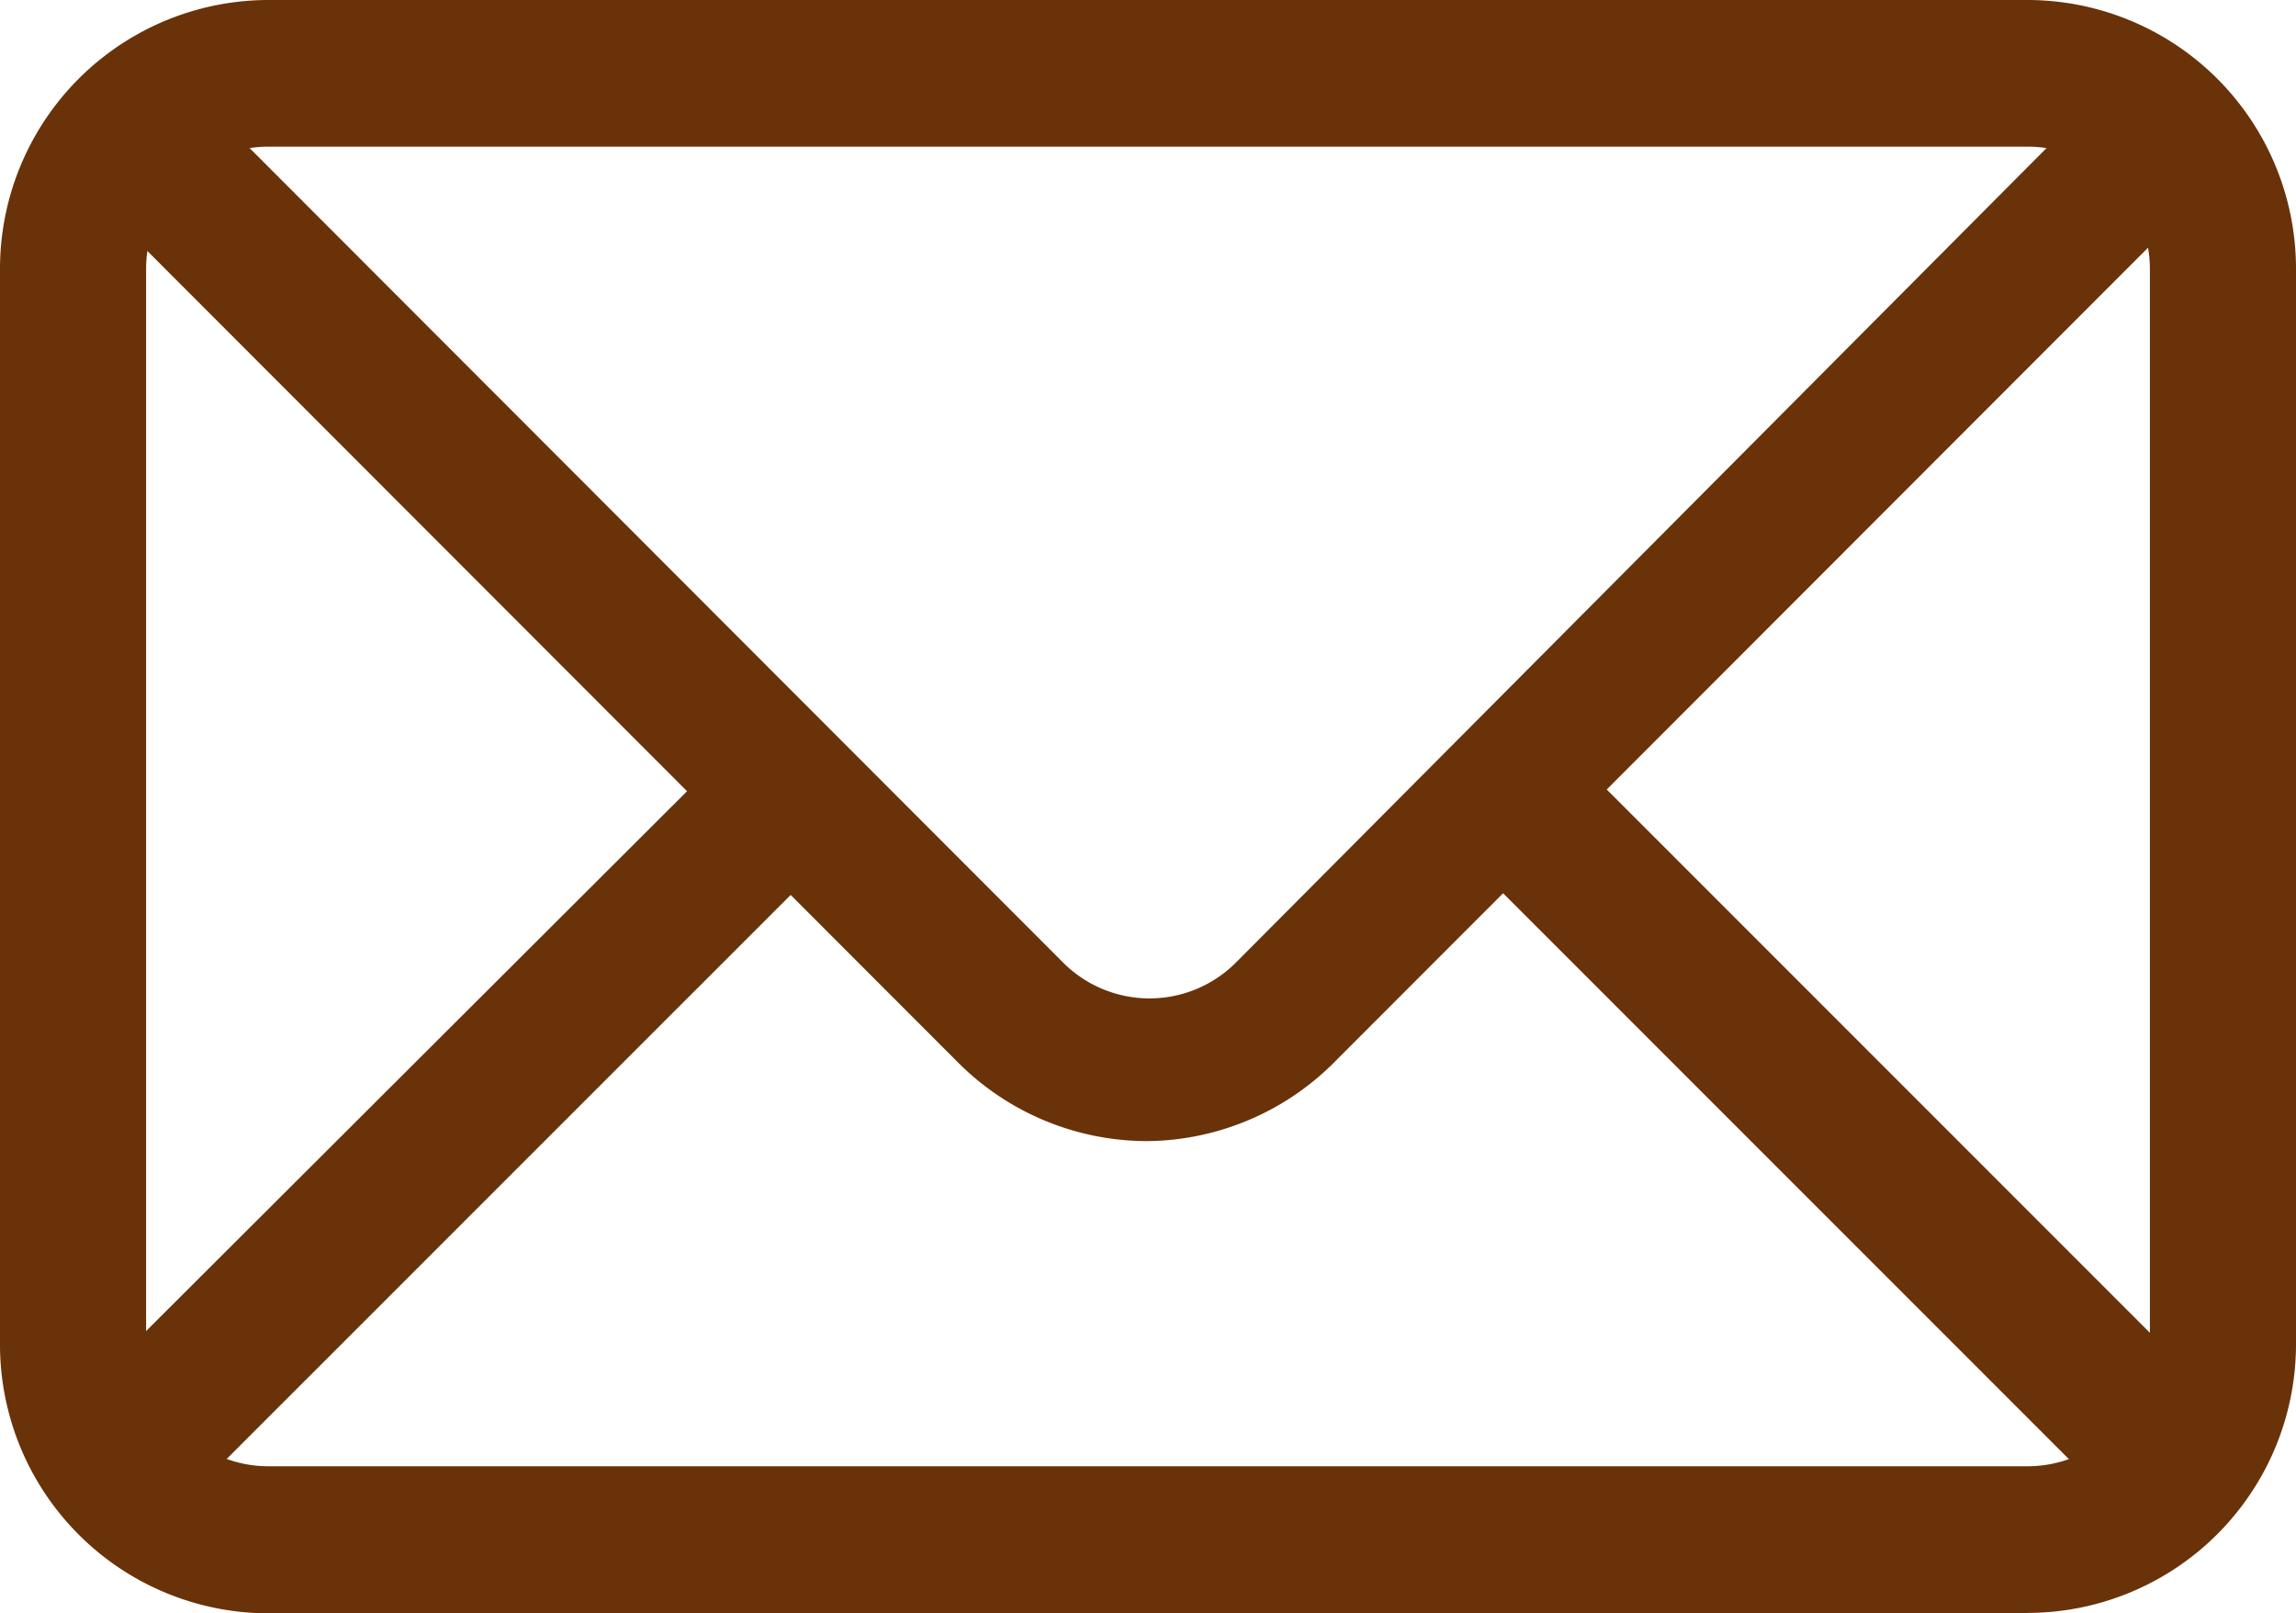
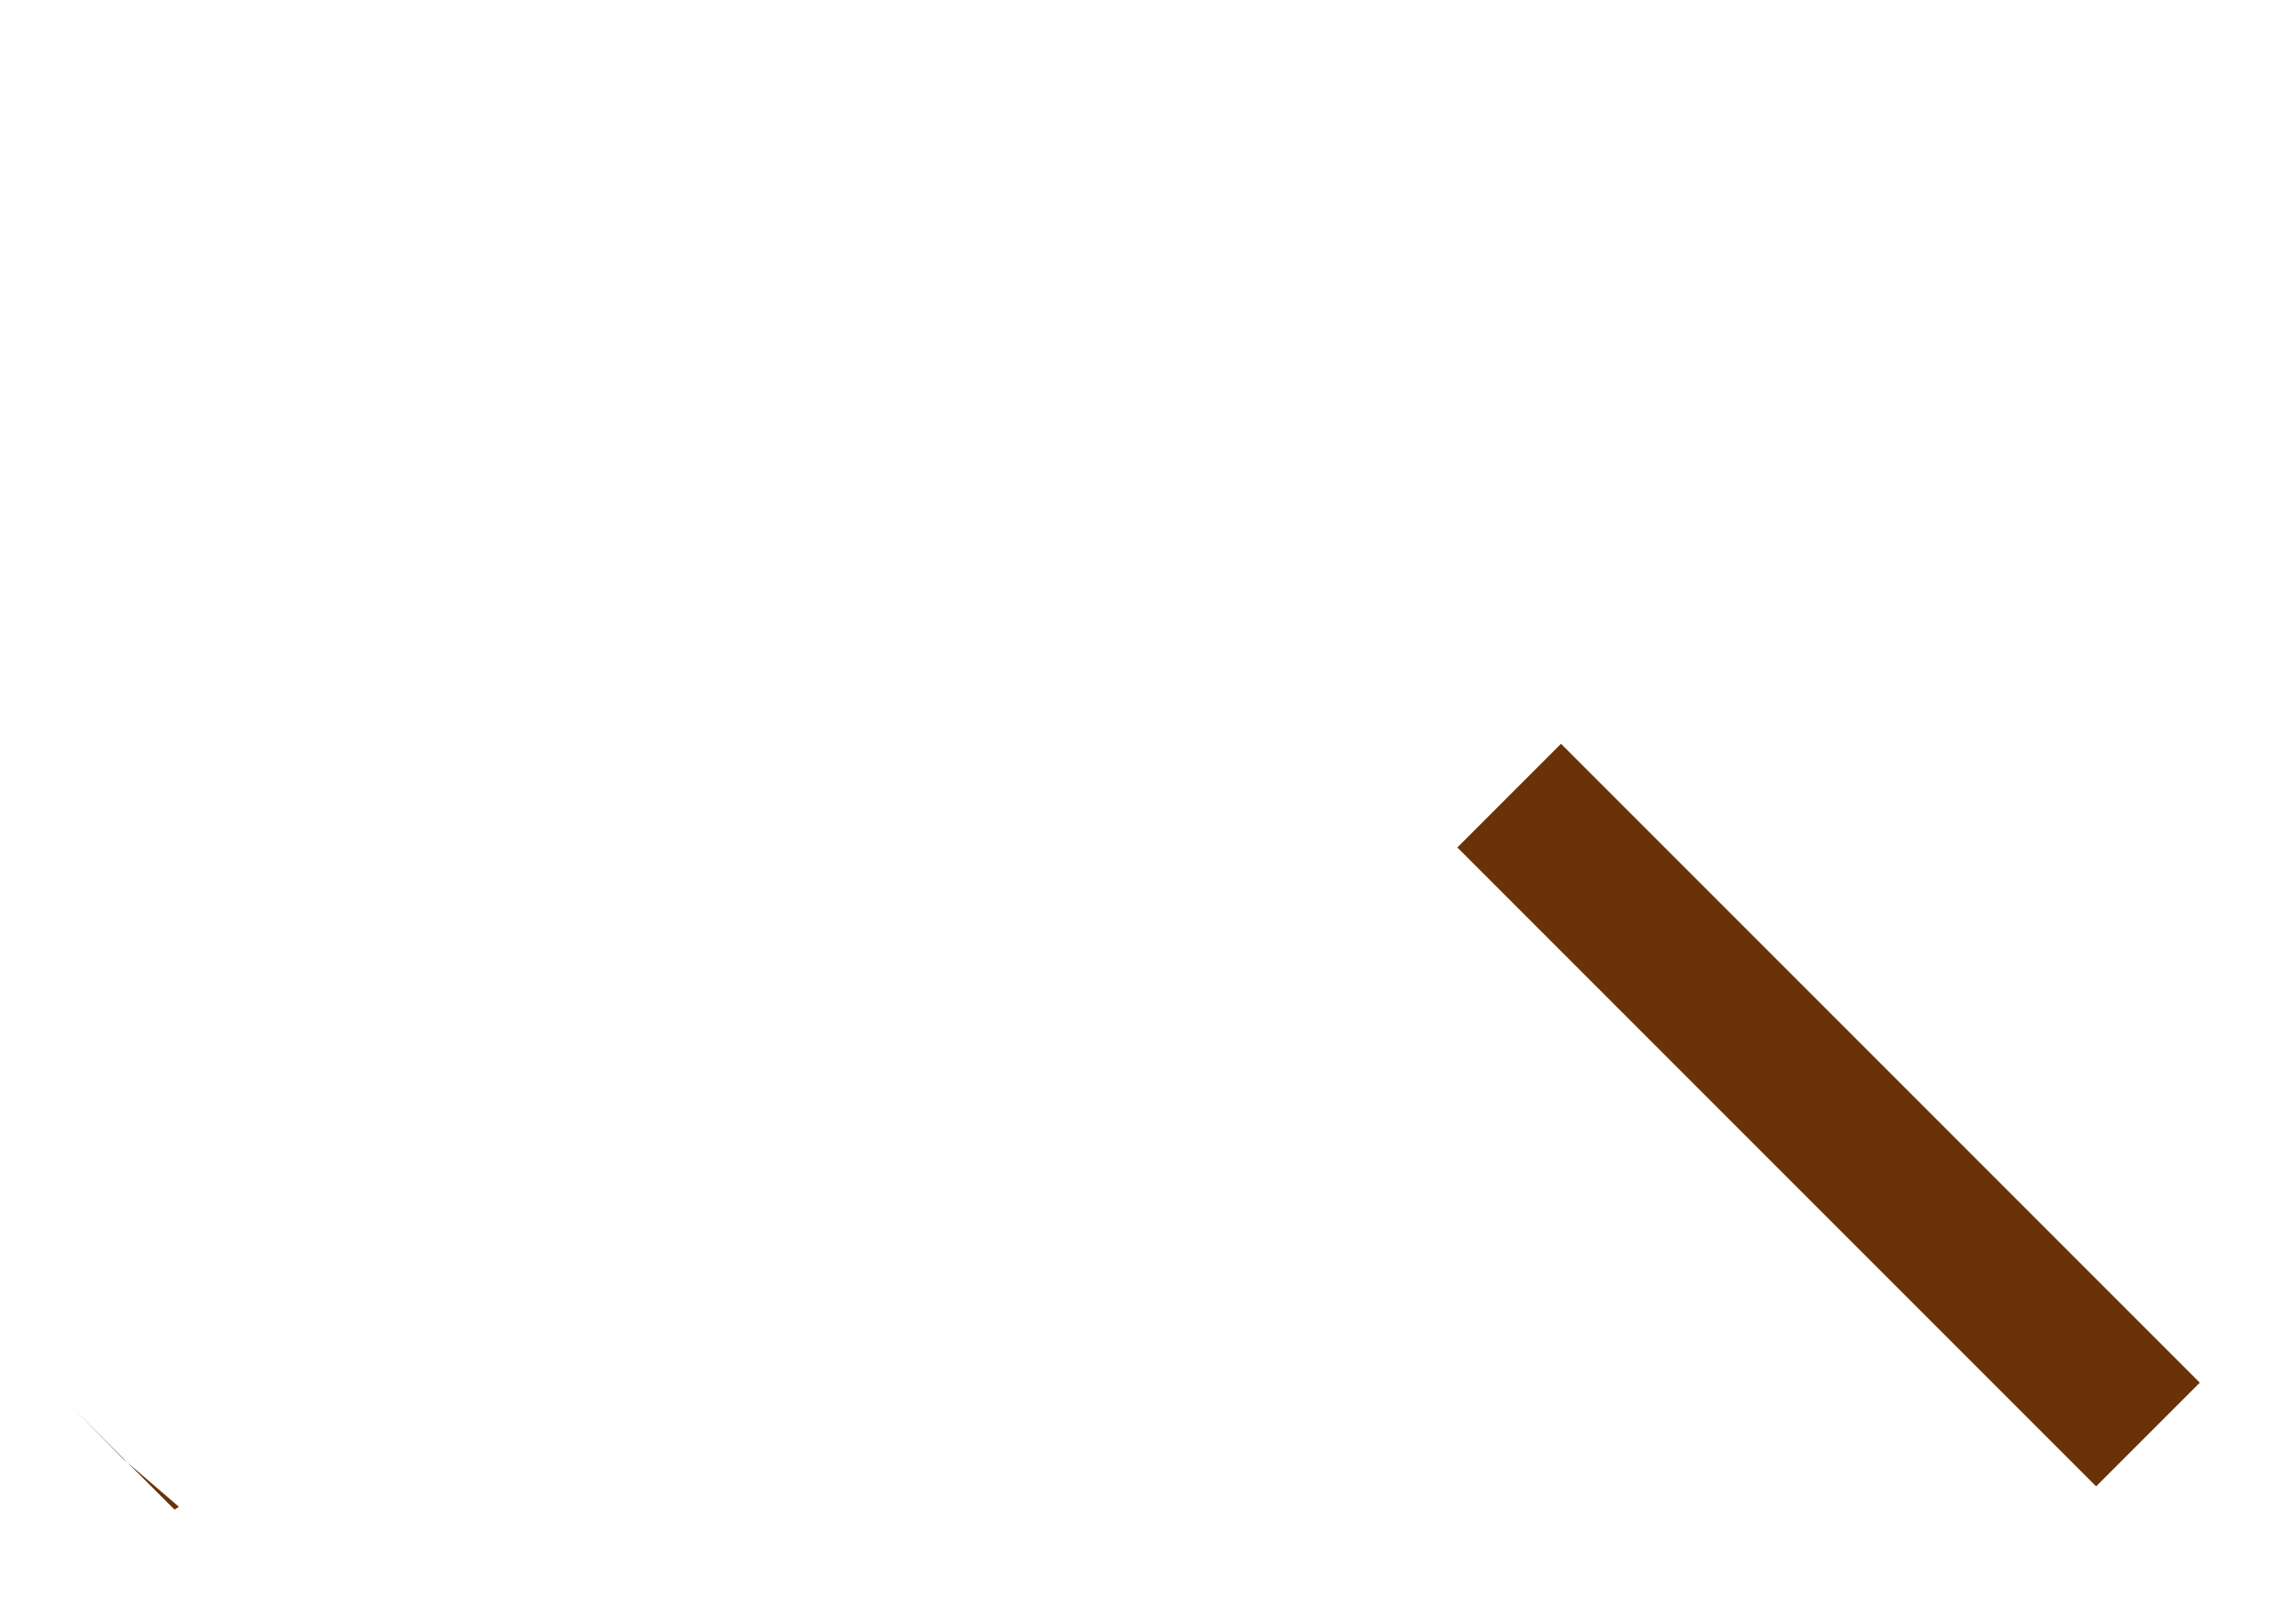
<svg xmlns="http://www.w3.org/2000/svg" id="Слой_2" data-name="Слой 2" width="22" height="15.456" viewBox="0 0 22 15.456">
  <g id="Слой_1" data-name="Слой 1">
-     <path id="Path_366" data-name="Path 366" d="M19.426,15.456H2.574A2.575,2.575,0,0,1,0,12.88V2.576A2.575,2.575,0,0,1,2.574,0H19.426A2.575,2.575,0,0,1,22,2.576v10.3a2.575,2.575,0,0,1-2.574,2.576ZM2.574,1.405A1.171,1.171,0,0,0,1.4,2.576v10.3a1.171,1.171,0,0,0,1.17,1.171H19.426A1.171,1.171,0,0,0,20.6,12.88V2.576a1.171,1.171,0,0,0-1.17-1.171Z" fill="#693209" />
-     <path id="Path_367" data-name="Path 367" d="M11.051,10.981a2.564,2.564,0,0,1-1.816-.749L.81,1.8,1.746.77l8.491,8.5a1.17,1.17,0,0,0,1.657,0L20.141.985l.992.937-8.266,8.272a2.564,2.564,0,0,1-1.816.787Z" transform="translate(-0.051 -0.049)" fill="#693209" />
-     <path id="Path_368" data-name="Path 368" d="M1.76,14.917l-.534-.459-.5-.506L7.072,7.62l.993.993Z" transform="translate(-0.046 -0.482)" fill="#693209" />
+     <path id="Path_368" data-name="Path 368" d="M1.76,14.917l-.534-.459-.5-.506l.993.993Z" transform="translate(-0.046 -0.482)" fill="#693209" />
    <rect id="Rectangle_303" data-name="Rectangle 303" width="1.405" height="8.656" transform="translate(13.964 8.119) rotate(-45)" fill="#693209" />
  </g>
</svg>